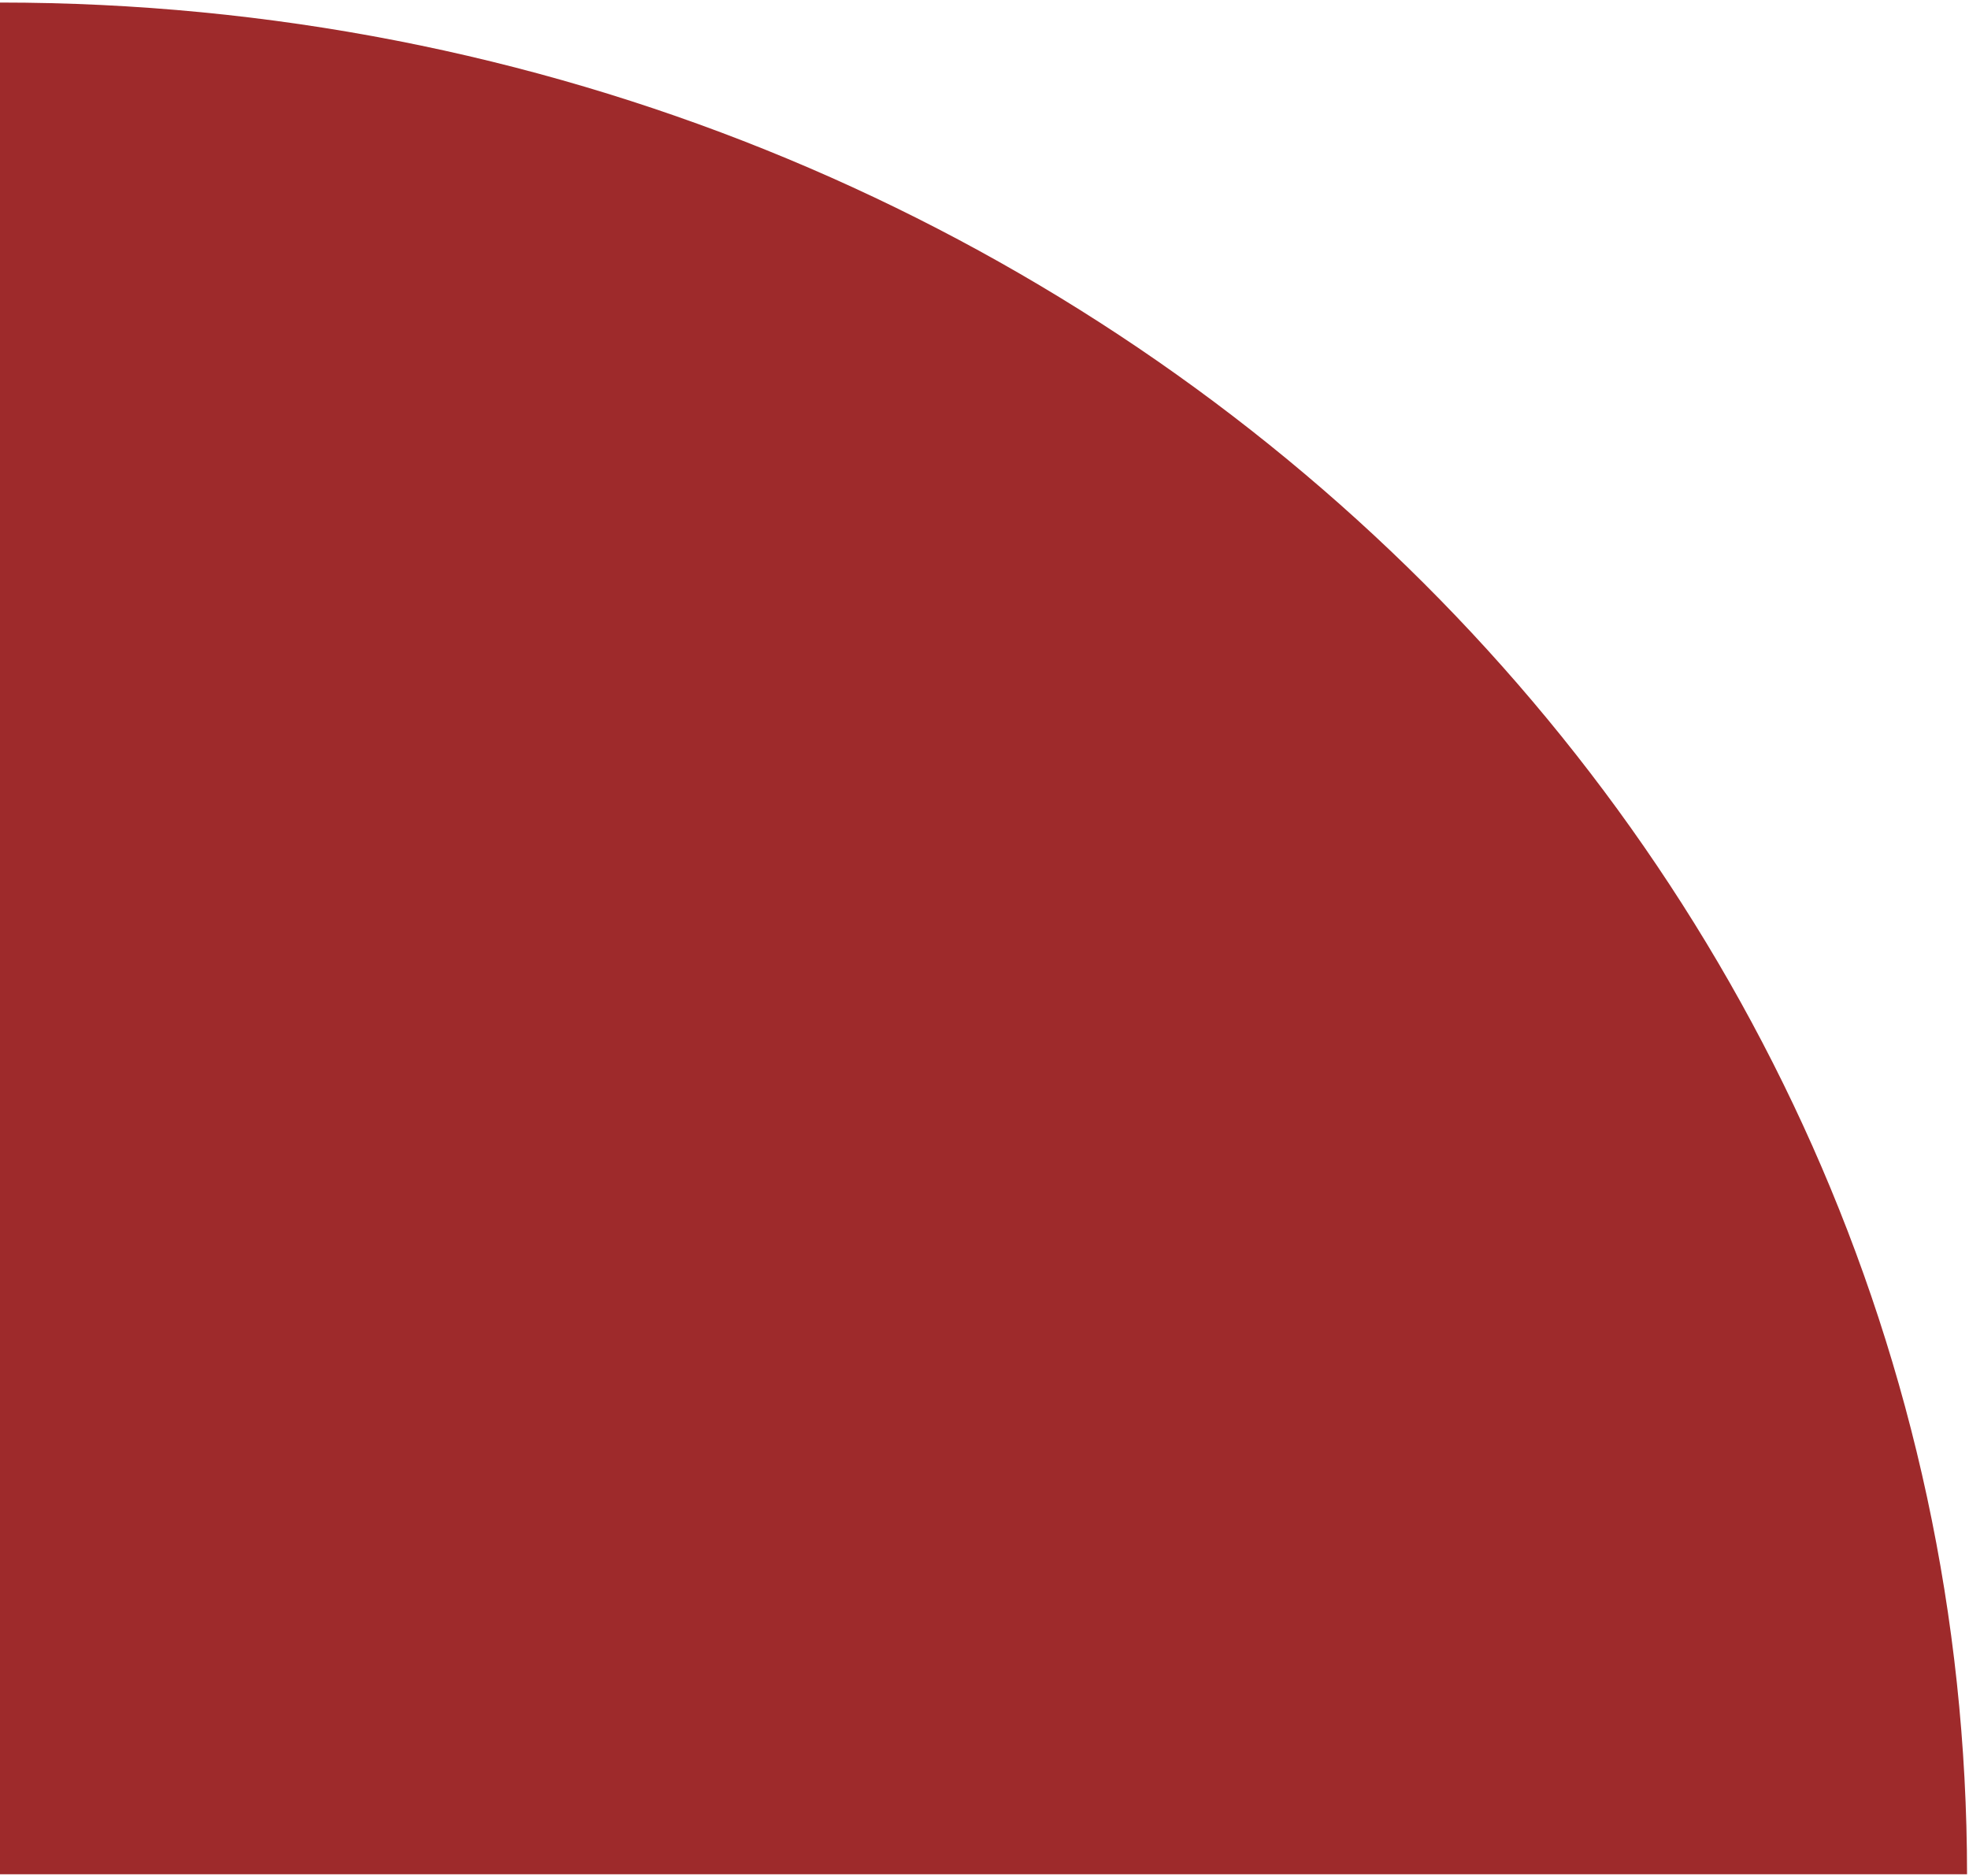
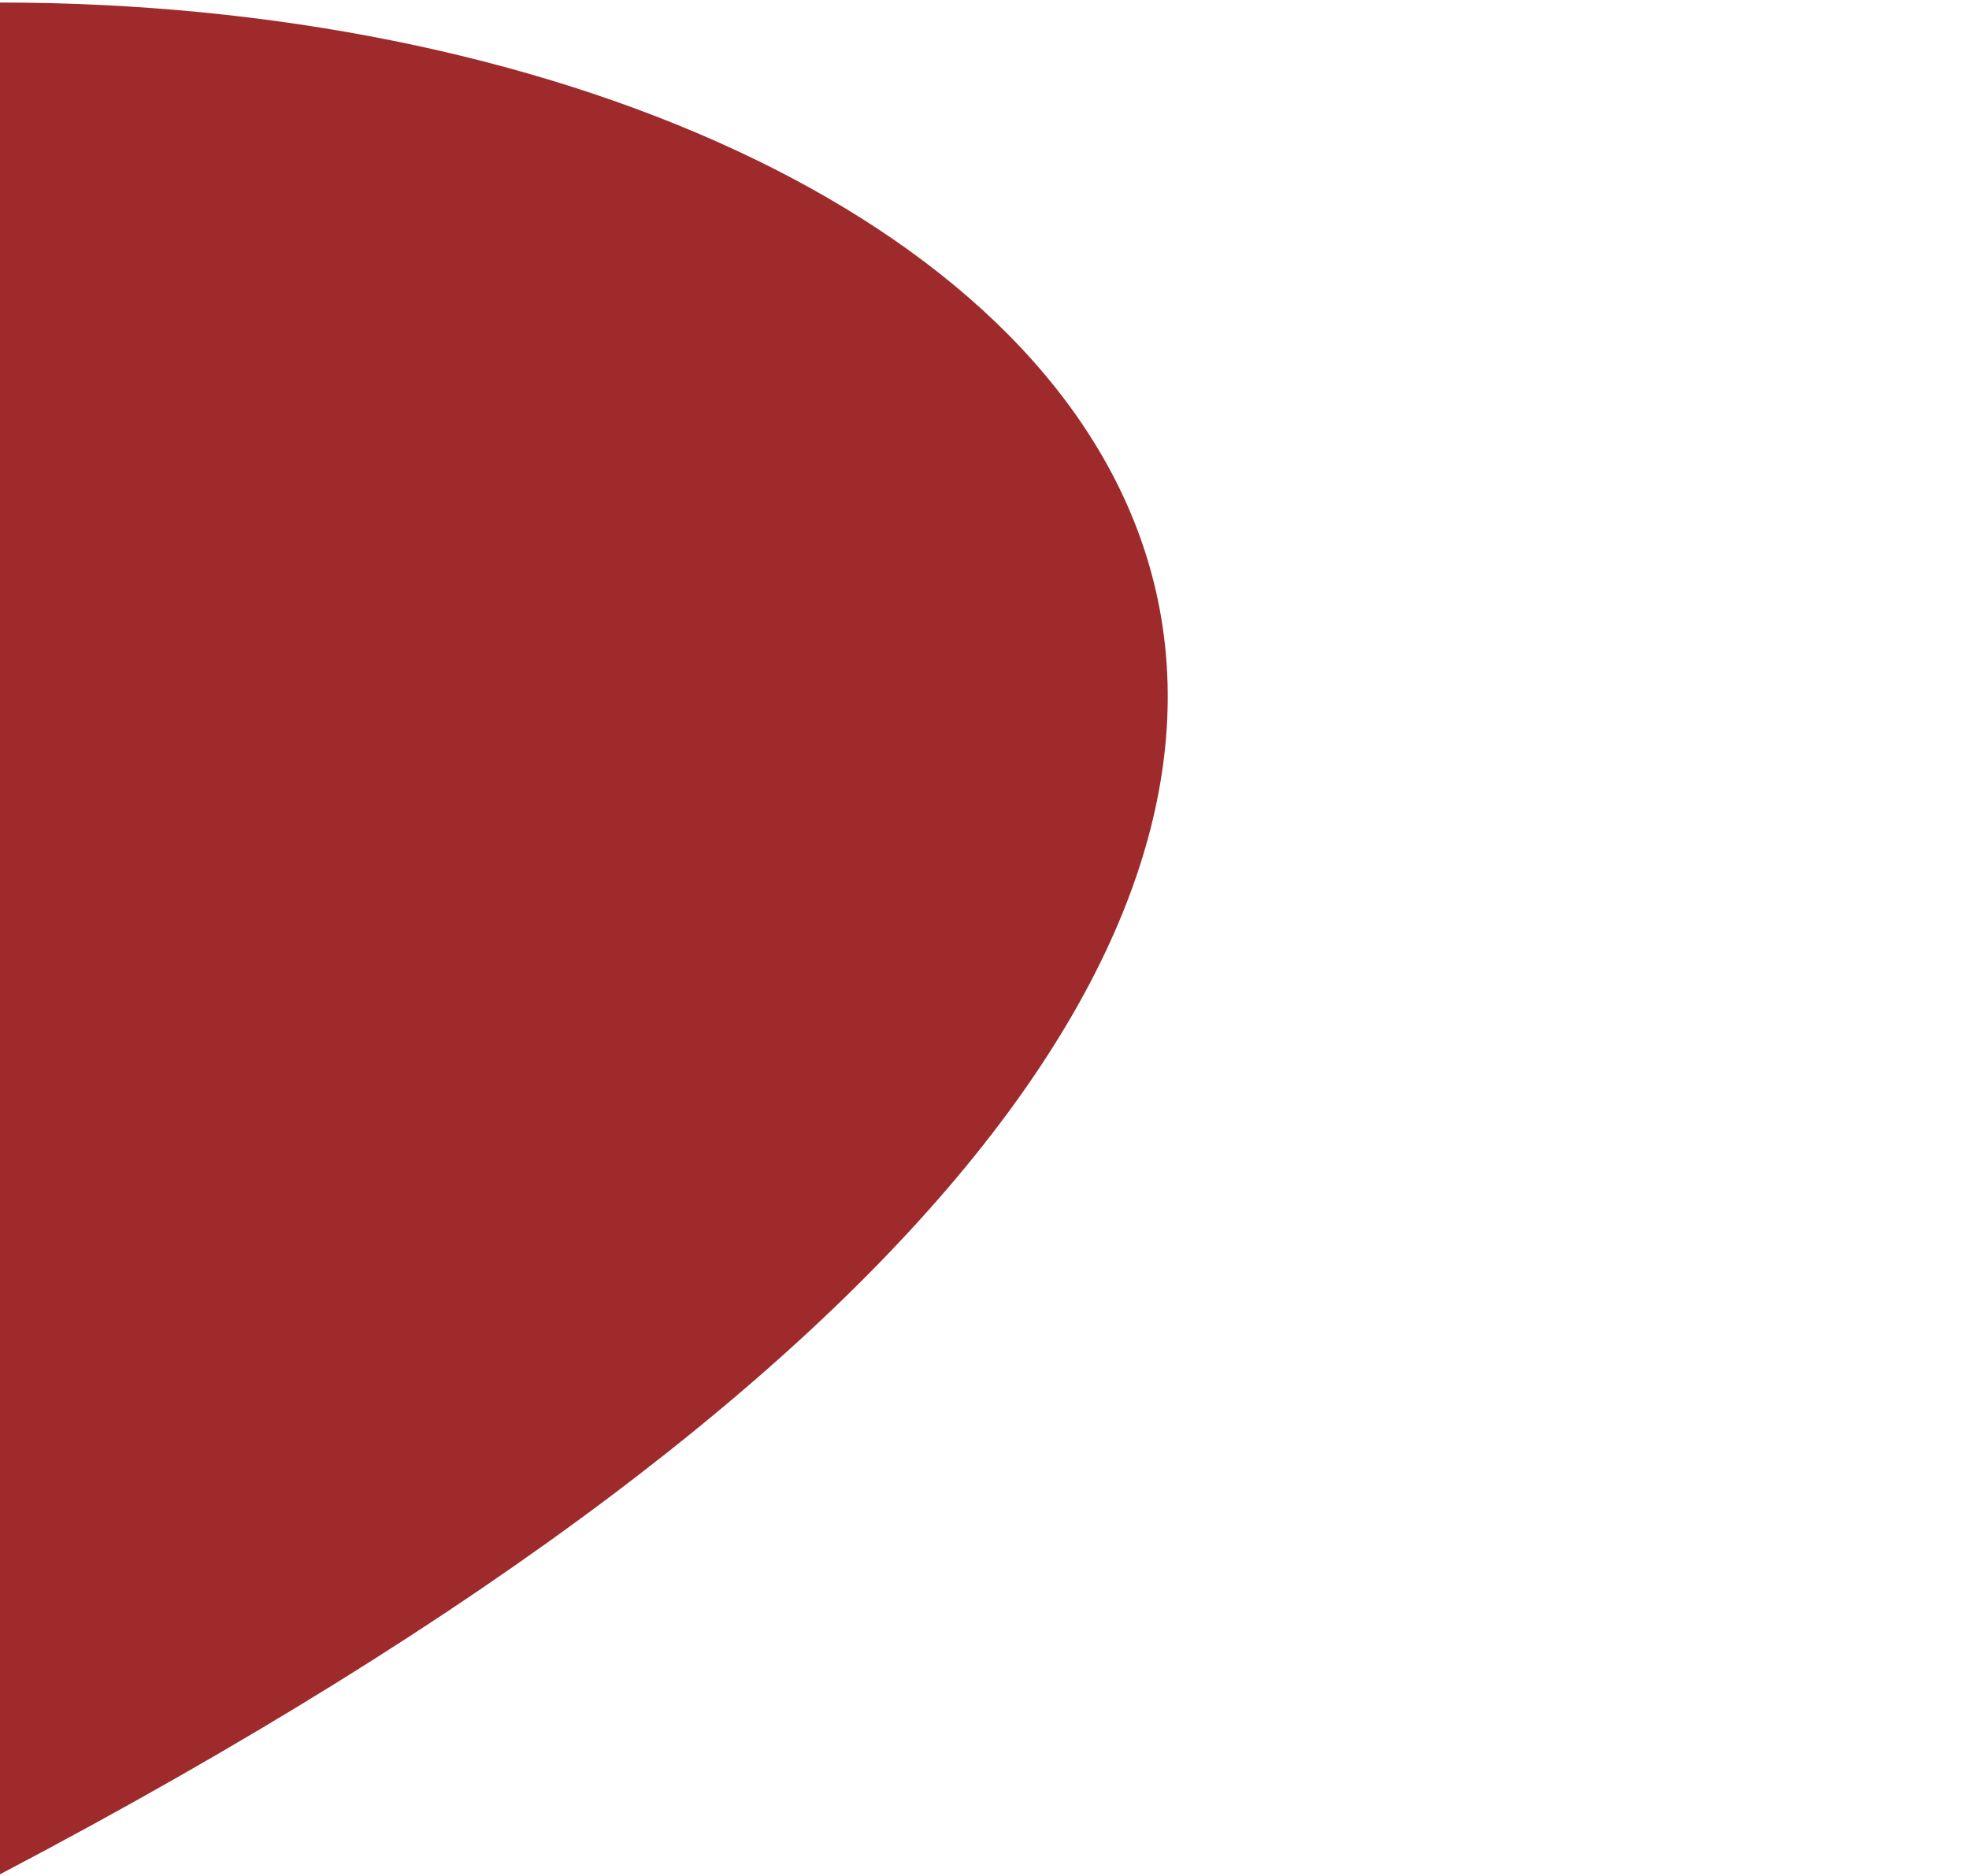
<svg xmlns="http://www.w3.org/2000/svg" width="191" height="182" viewBox="0 0 191 182" fill="none">
-   <path d="M0 0.247L0 181.819L190.81 181.819C190.81 81.592 105.327 0.247 0 0.247Z" fill="#9E2A2B" />
+   <path d="M0 0.247L0 181.819C190.81 81.592 105.327 0.247 0 0.247Z" fill="#9E2A2B" />
</svg>